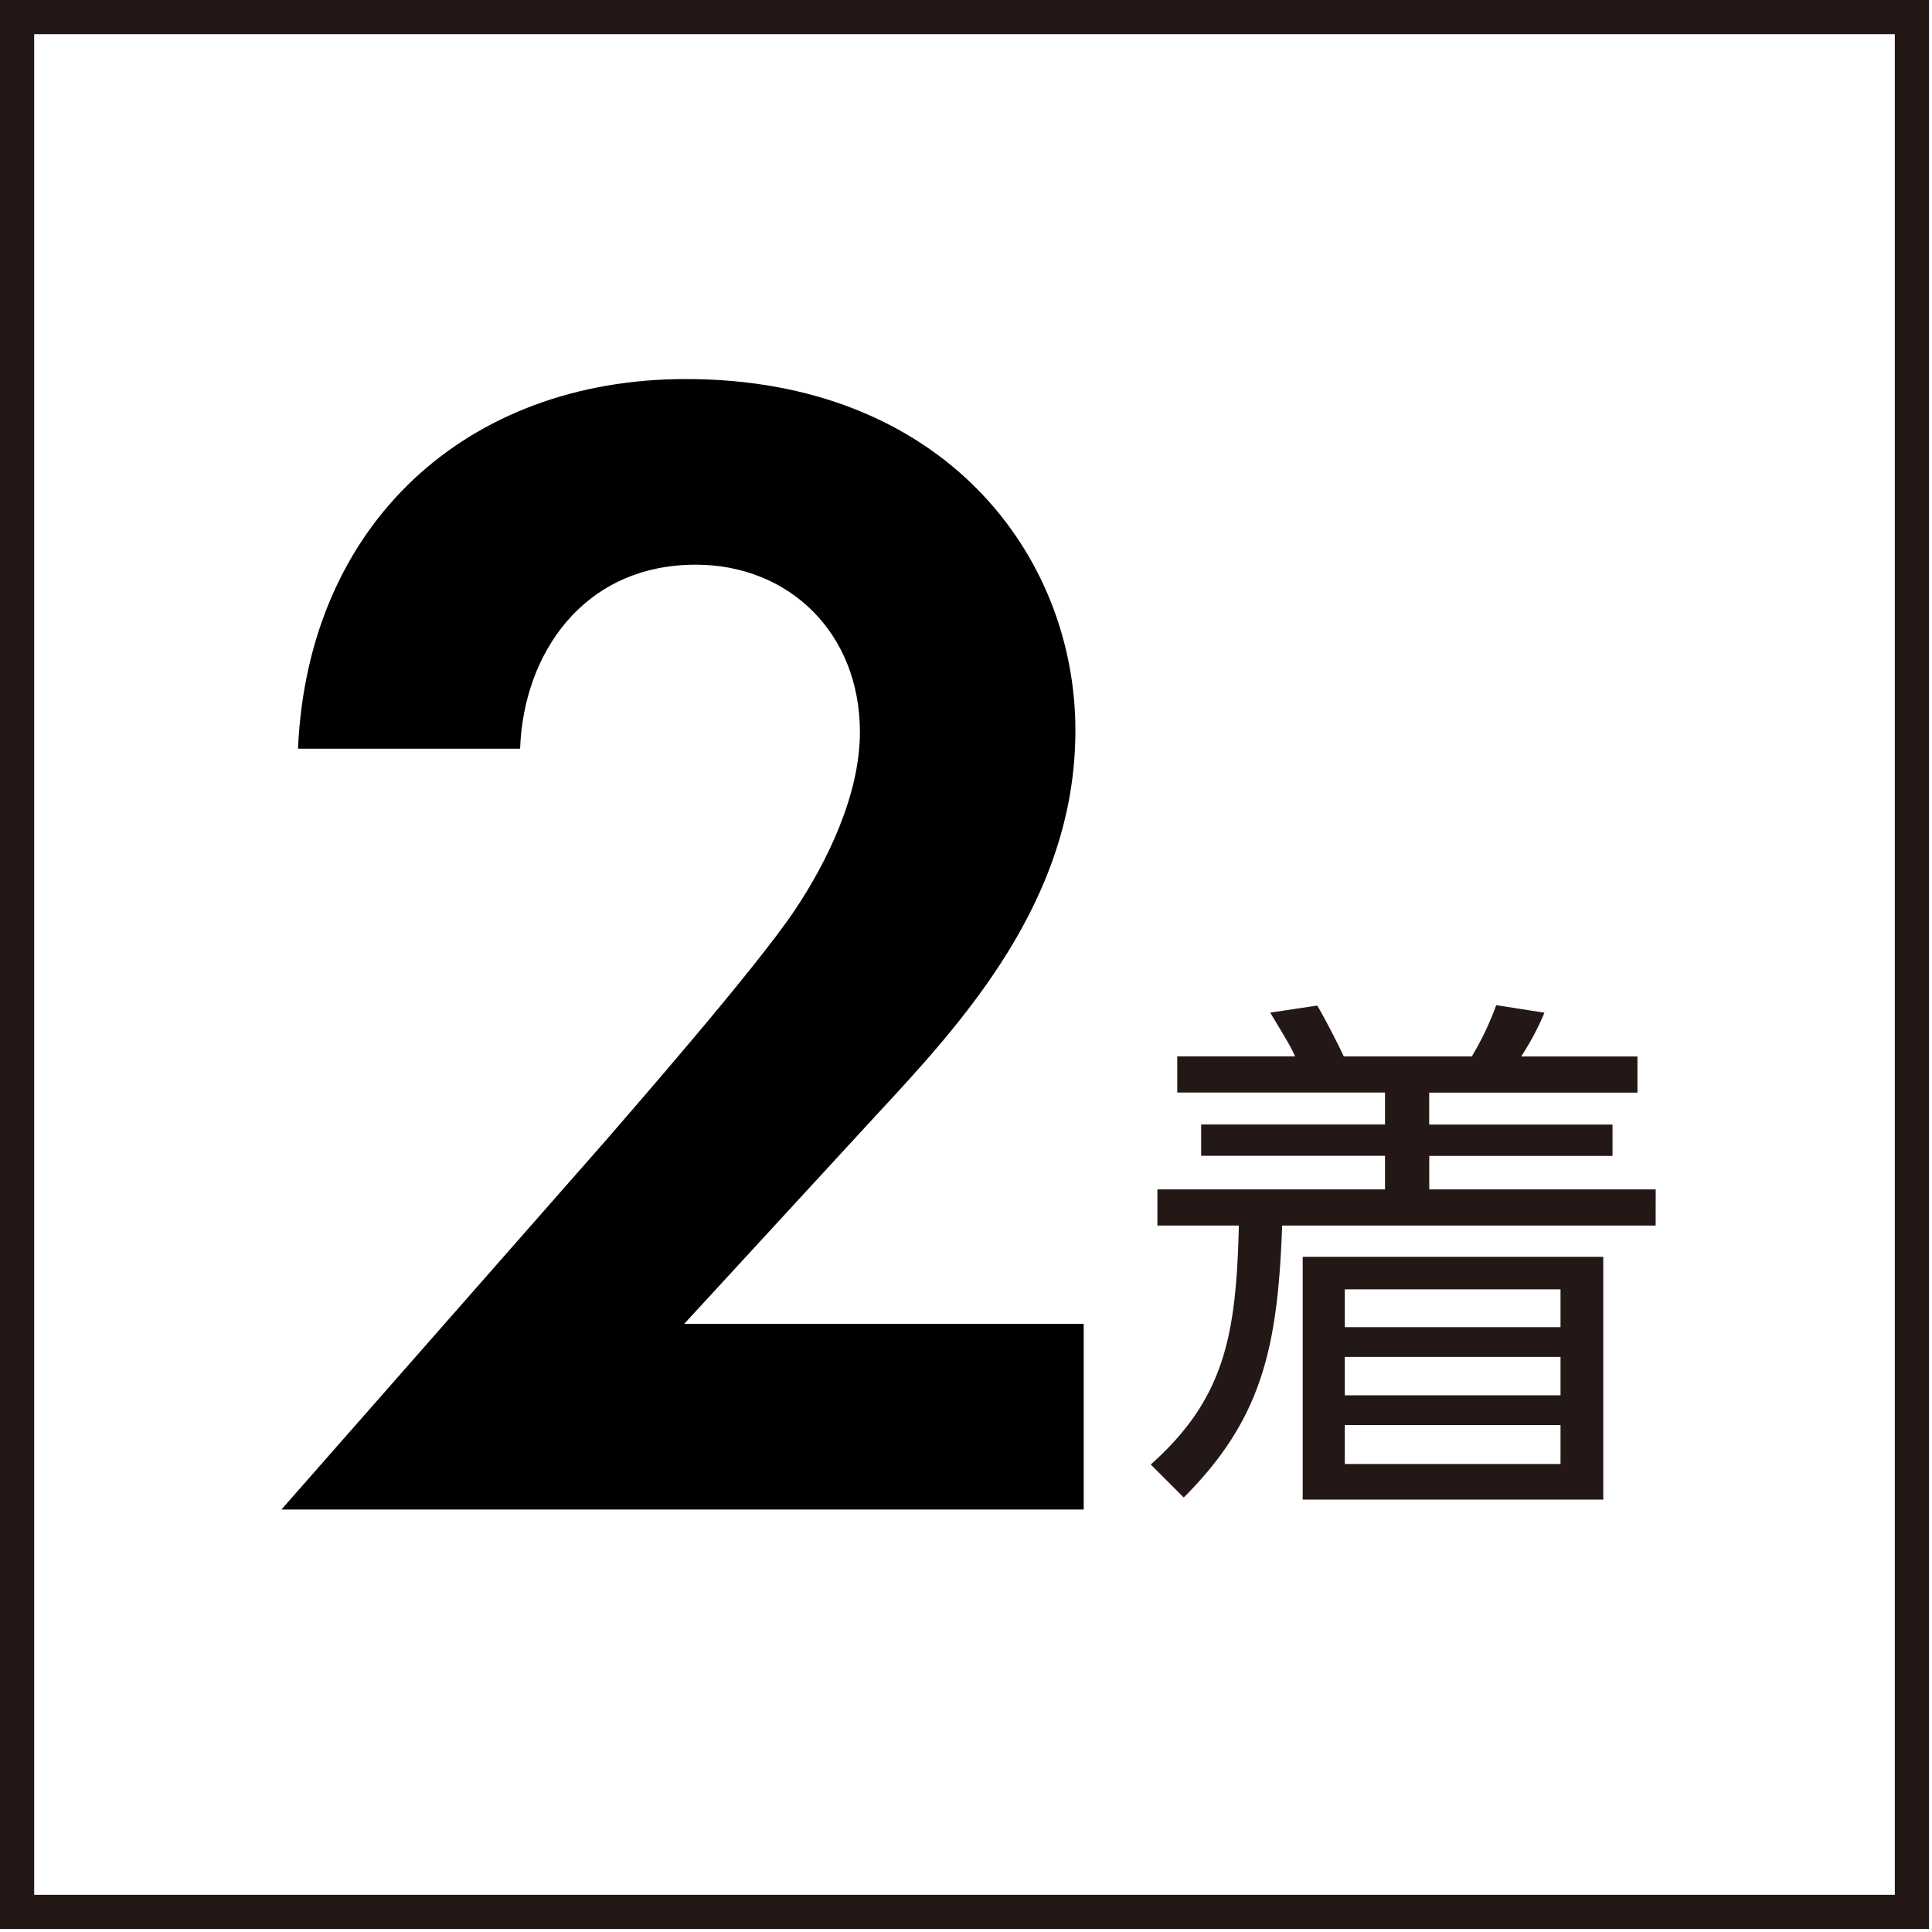
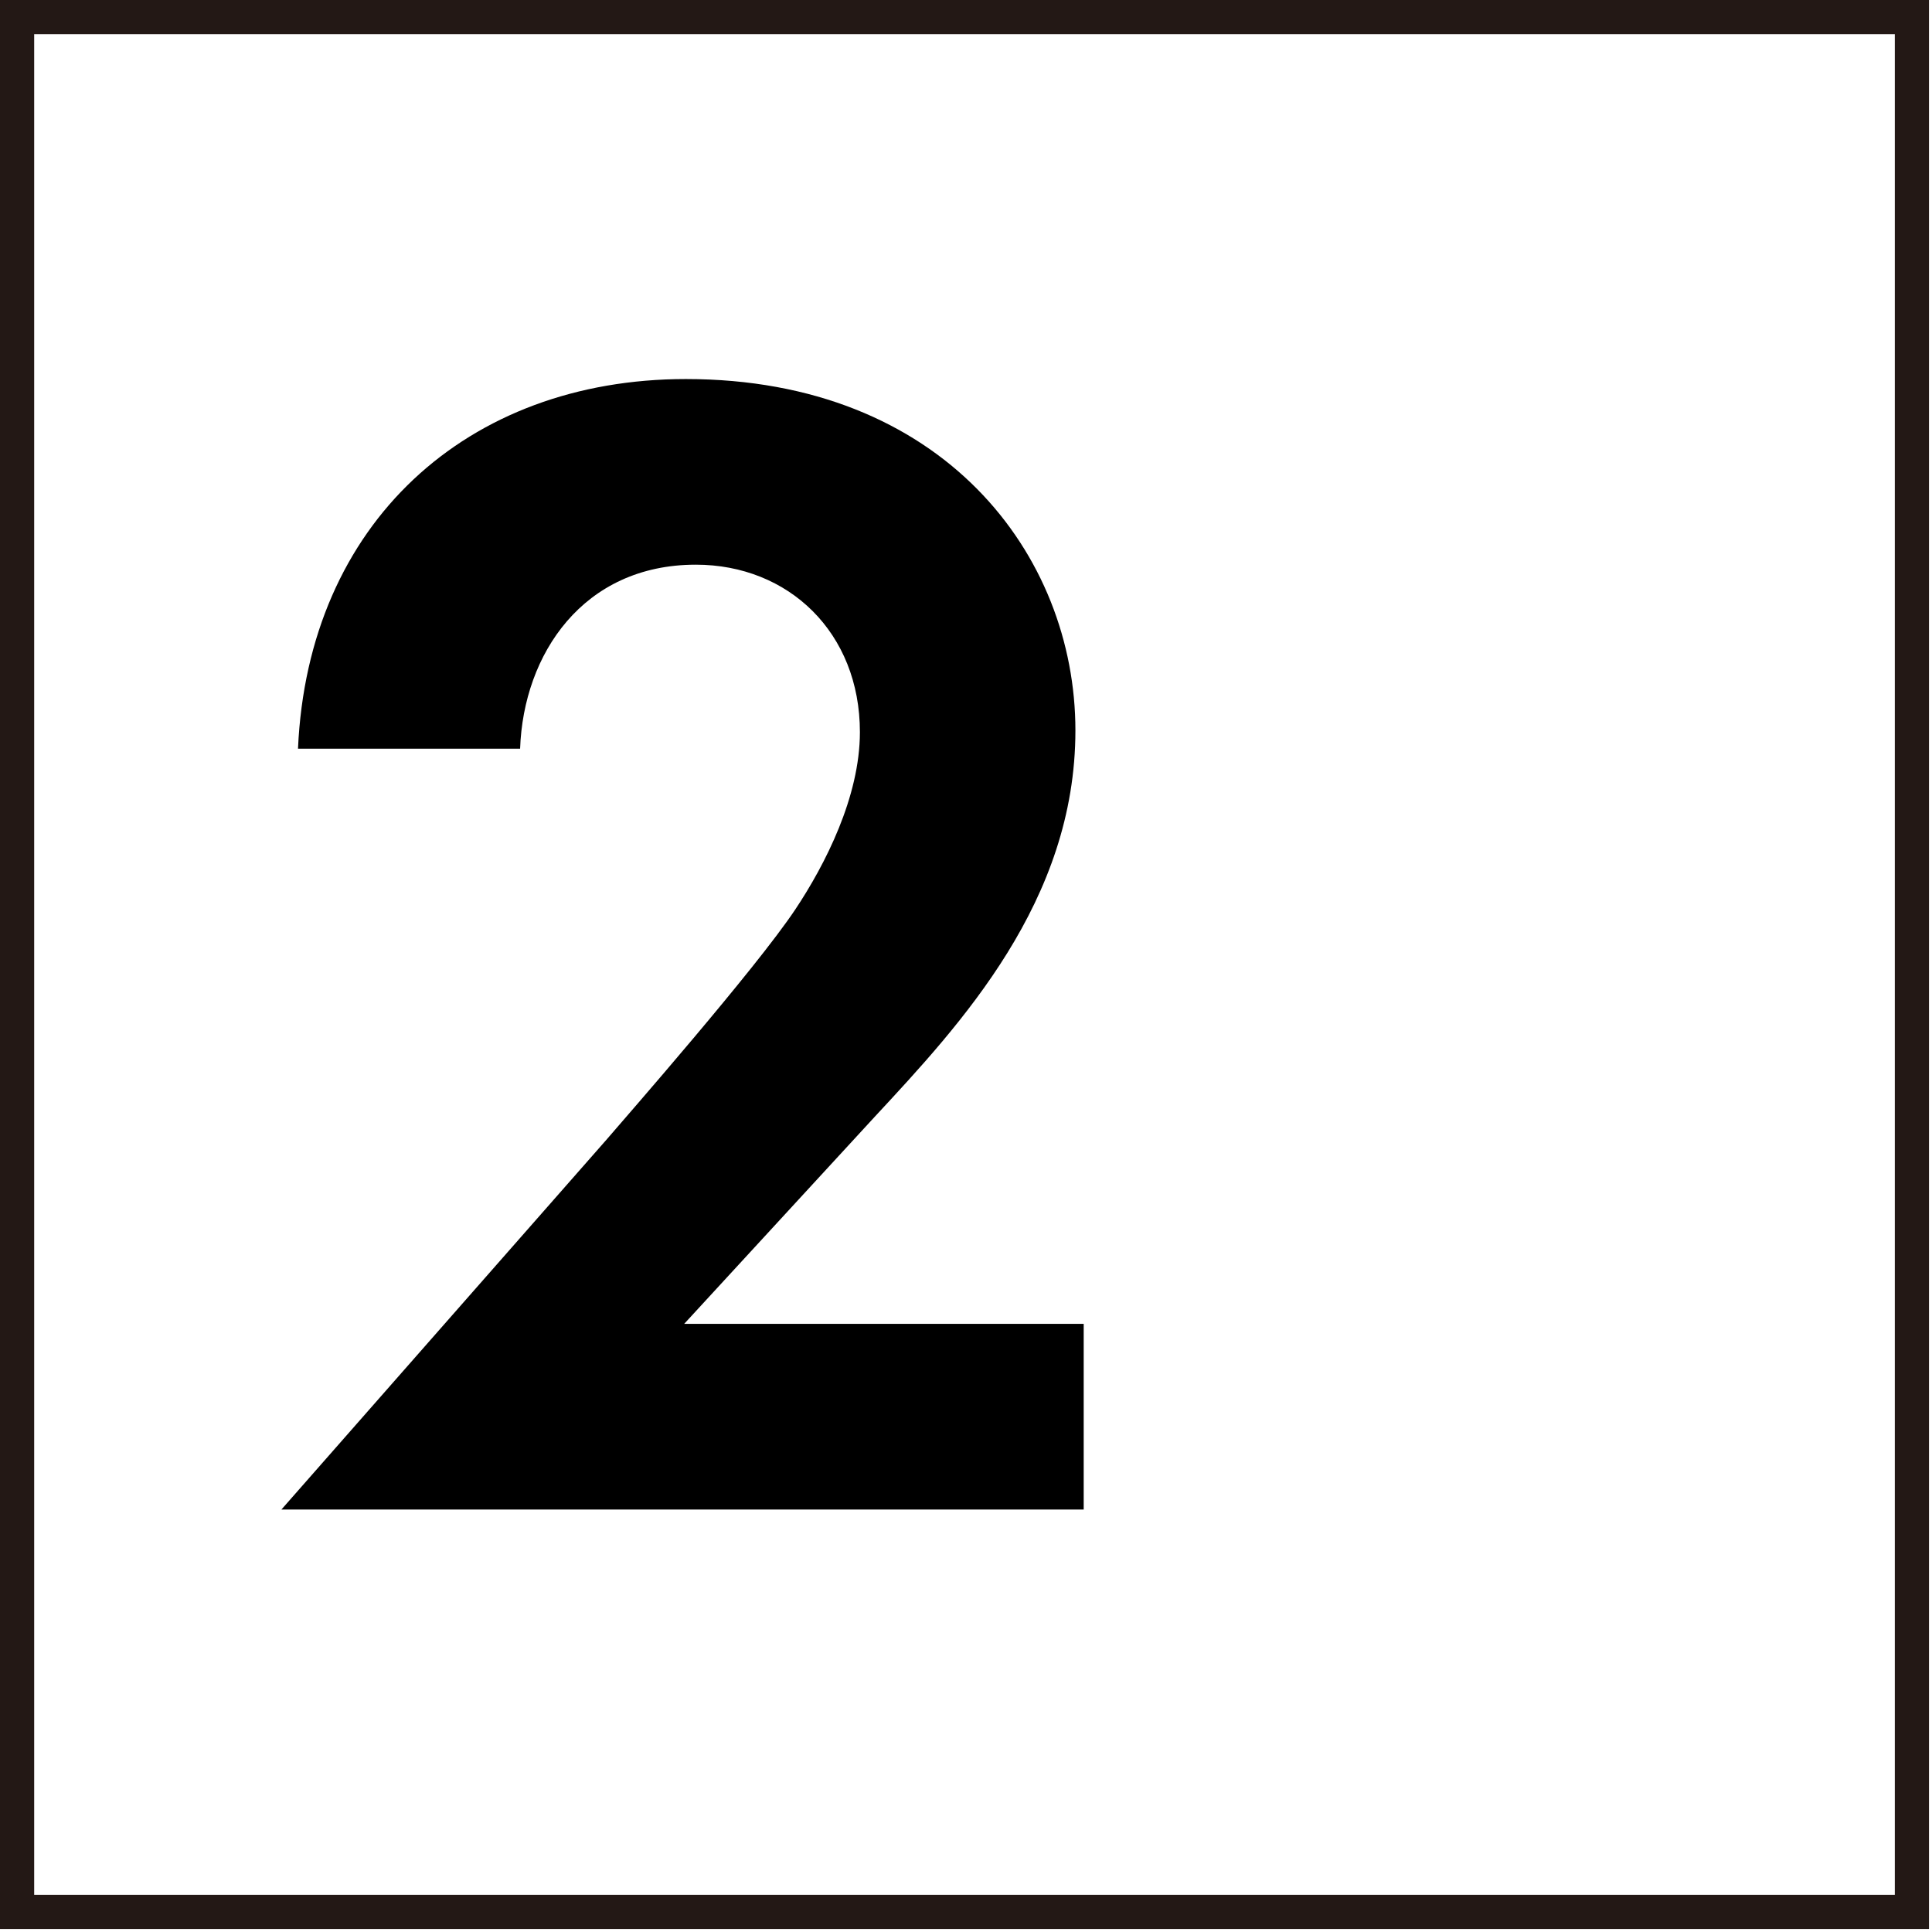
<svg xmlns="http://www.w3.org/2000/svg" viewBox="0 0 641 641">
  <defs>
    <style>.cls-1{fill:#231815;}</style>
  </defs>
  <g id="レイヤー_1" data-name="レイヤー 1">
-     <path class="cls-1" d="M549.31,406.61H425.39c-1.44,40.37-6.63,64.21-32.65,90.23L381.8,485.9c24.74-22.07,28.34-43.23,29.23-79.29H384v-12h75.52V383.47h-61V373.08h61V362.49H390.59v-12h39.09c-1.43-3.23-2.13-4.31-8.24-14.53l15.6-2.33c2.16,3.59,7,12.92,8.79,16.86h42.5a98.61,98.61,0,0,0,8.09-17l16,2.5a89.43,89.43,0,0,1-7.73,14.53h38.58v12H474.18v10.59H535v10.39h-60.8v11.12h75.13Zm-17.38,90.93H432.21V417h99.72Zm-14.18-69.76H446.18v12.54h71.57Zm0,22.43H446.18v12.72h71.57Zm0,22.59H446.18v12.92h71.57Z" />
    <path class="cls-1" d="M628.66,11.34V628.66H11.34V11.34H628.66M640,0H0V640H640V0Z" />
    <path d="M201.16,378.19c6.6-7.7,49.5-56.65,62.7-76.45,9.9-14.85,21.44-37.39,21.44-58.84,0-33-23.64-55.55-54.44-55.55-37.4,0-57.2,29.7-58.3,61.05H98.87c3.3-74.8,56.09-122.64,128.69-122.64,85.24,0,129.24,58.29,129.24,116.59,0,56.64-37.95,97.34-66.55,128.14L227,439.23H359.55v61.6H93.37Z" />
  </g>
</svg>